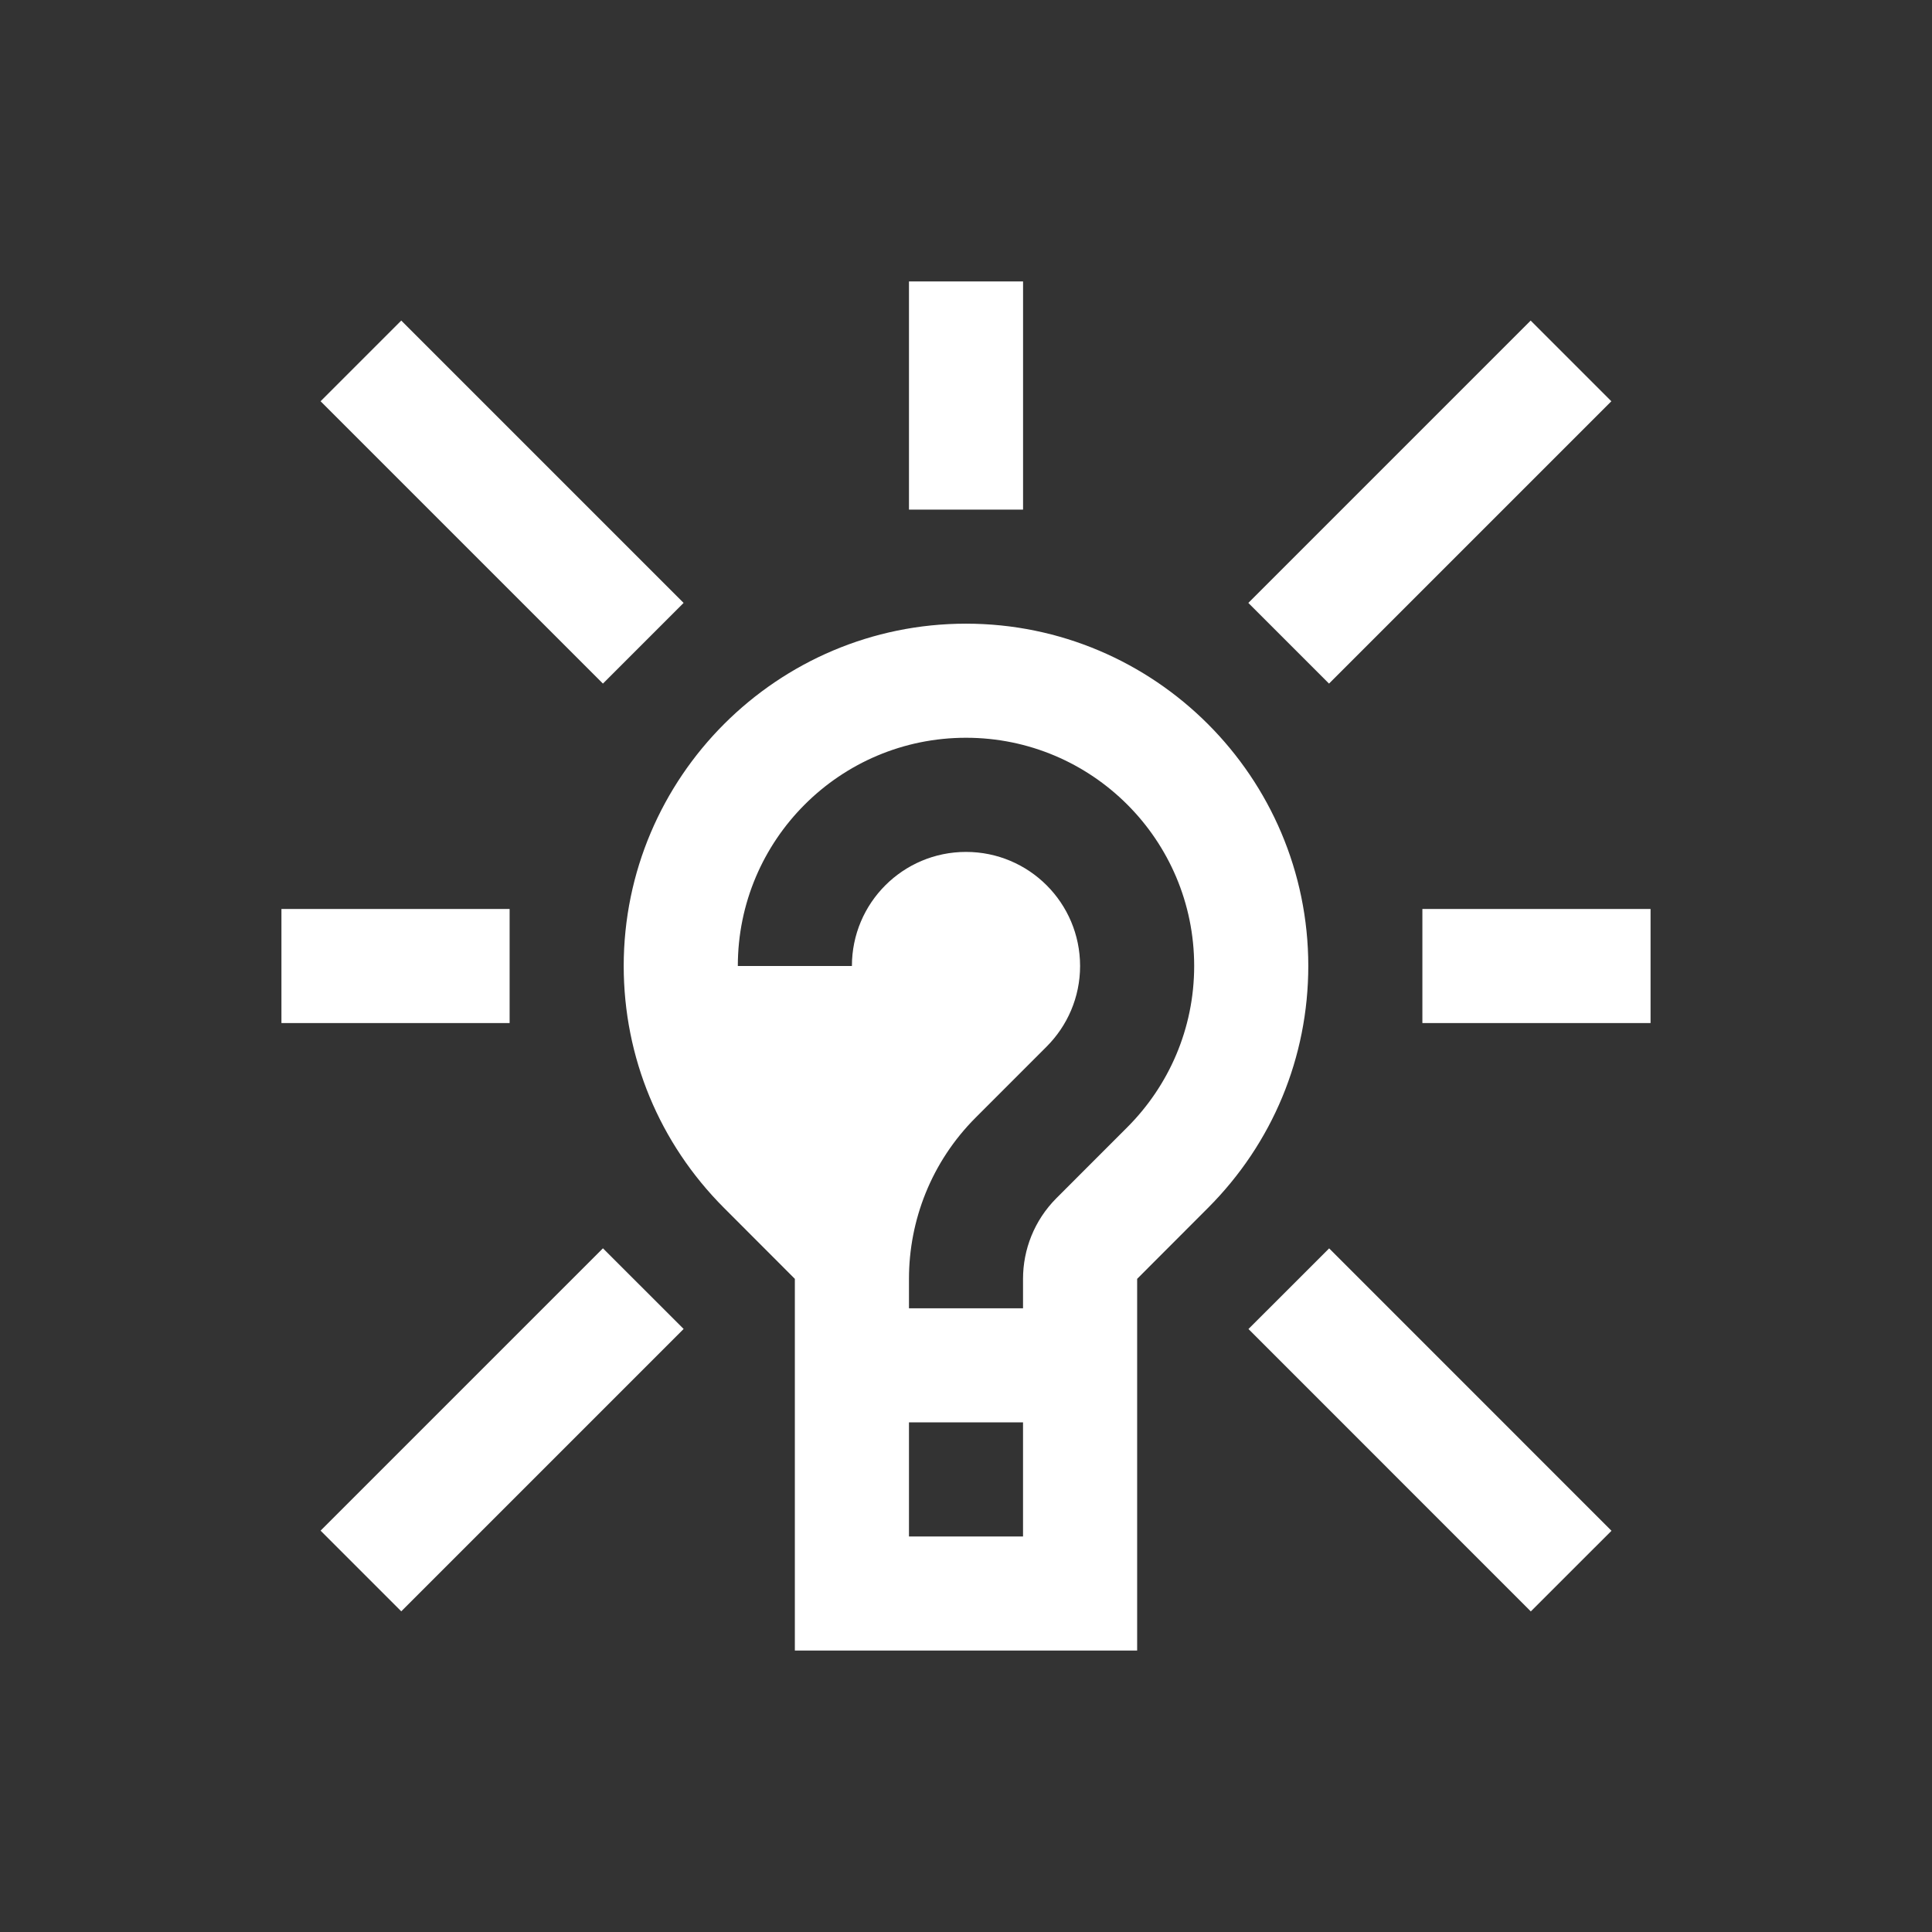
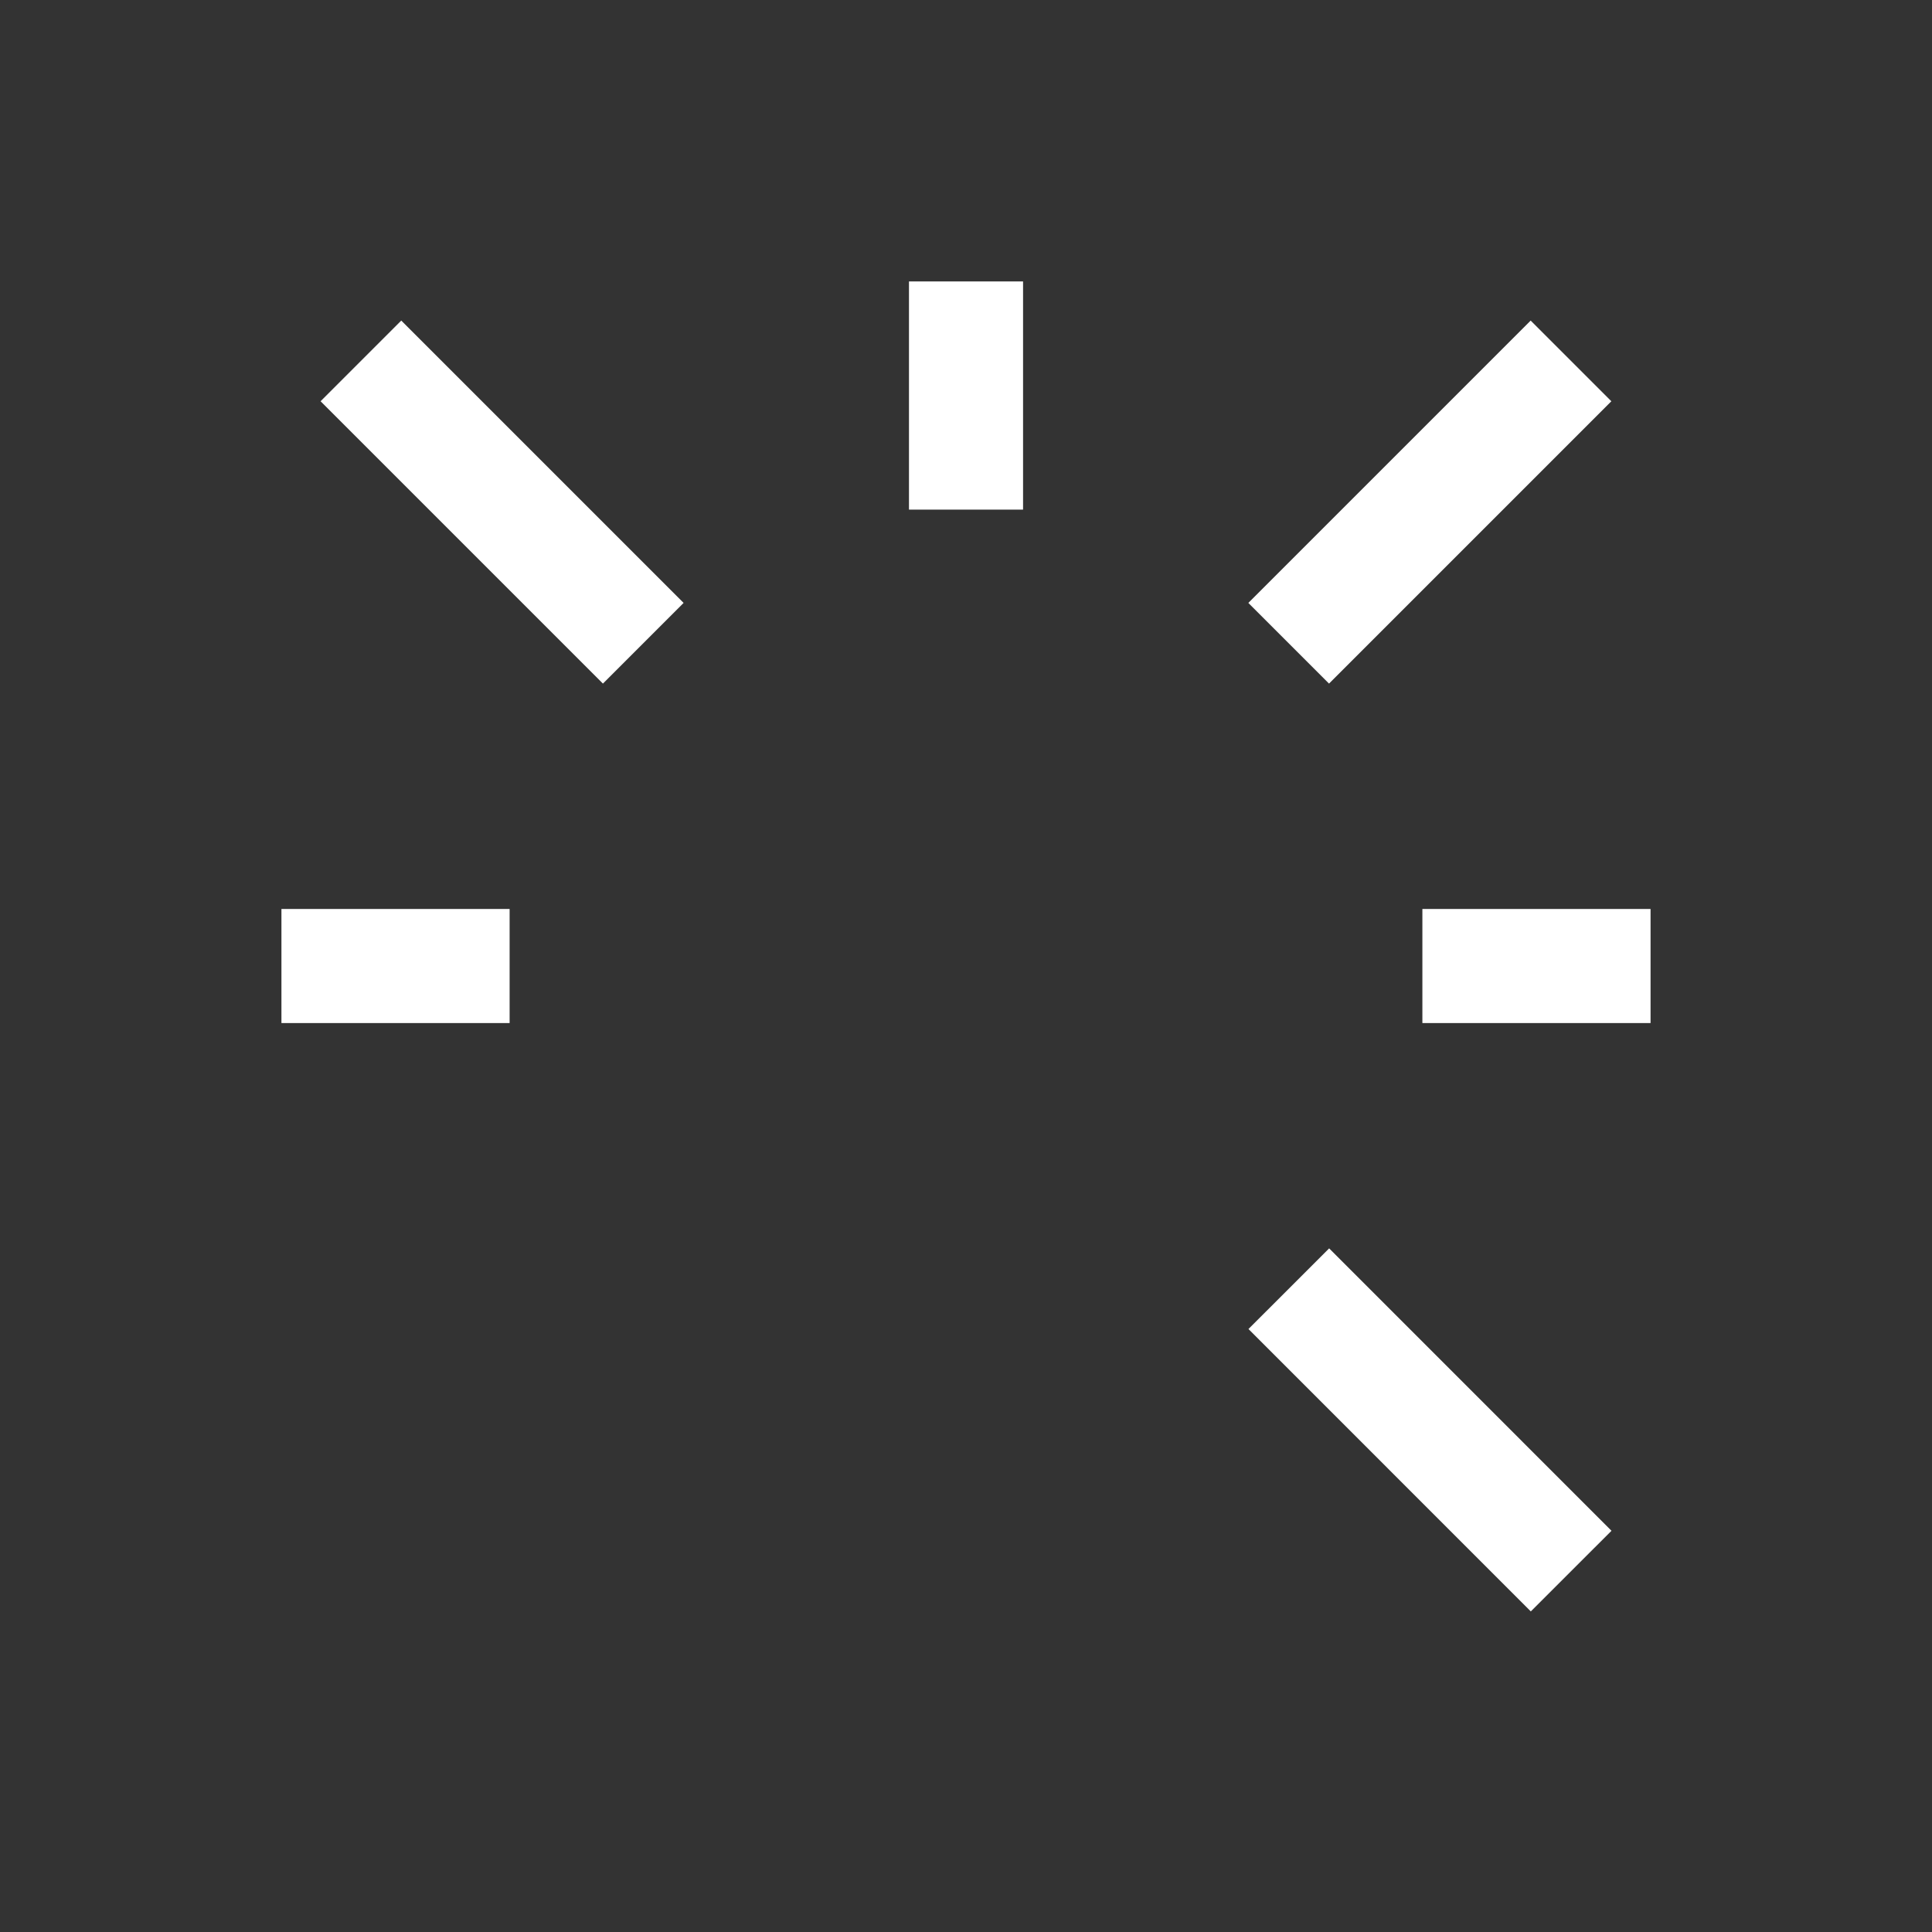
<svg xmlns="http://www.w3.org/2000/svg" width="100%" height="100%" viewBox="0 0 58 58" version="1.1" xml:space="preserve" style="fill-rule:evenodd;clip-rule:evenodd;stroke-linejoin:round;stroke-miterlimit:2;">
  <rect x="0" y="0" width="58" height="58" fill="#333333" stroke="none" />
  <g>
    <g>
      <rect x="27.288" y="8.449" width="3.425" height="6.85" style="fill:#fff;" />
      <rect x="8.449" y="27.288" width="6.85" height="3.425" style="fill:#fff;" />
      <rect x="42.701" y="27.288" width="6.85" height="3.425" style="fill:#fff;" />
-       <path d="M18.101,37.475l-8.477,8.476l2.422,2.422l8.477,-8.477l-2.422,-2.421Z" style="fill:#fff;" />
      <path d="M45.952,9.624l-8.476,8.476l2.422,2.422l8.476,-8.476l-2.422,-2.422Z" style="fill:#fff;" />
      <path d="M37.48,39.898l8.476,8.478l2.422,-2.421l-8.476,-8.478l-2.422,2.421Z" style="fill:#fff;" />
      <path d="M9.624,12.046l8.476,8.476l2.422,-2.422l-8.476,-8.476l-2.422,2.422Z" style="fill:#fff;" />
-       <path d="M29,18.723c-5.664,-0 -10.272,4.607 -10.276,10.274l0,0.003c0.002,2.741 1.071,5.319 3.011,7.262l2.127,2.13l0,11.159l10.276,0l-0,-11.159l2.127,-2.13c1.94,-1.943 3.009,-4.521 3.011,-7.262l-0,-0.004c-0.004,-5.666 -4.612,-10.273 -10.276,-10.273Zm1.712,27.403l-3.424,-0l-0,-3.425l3.424,-0l0,3.425Zm5.138,-17.126l0,-0.002c0,1.89 -0.767,3.601 -2.007,4.842l-2.129,2.13c-0.667,0.67 -1.002,1.546 -1.002,2.422l0,0.884l-3.424,-0l-0,-0.884c-0,-1.752 0.669,-3.508 2.004,-4.843c0,-0.002 2.13,-2.131 2.13,-2.131c0.619,-0.62 1.003,-1.475 1.003,-2.42c-0.002,-1.891 -1.533,-3.423 -3.425,-3.423c-1.892,-0 -3.425,1.533 -3.425,3.425l-3.425,0c-0,-3.783 3.067,-6.852 6.85,-6.852c3.783,0 6.849,3.068 6.85,6.85l0,-0.002l0,0.004Z" style="fill:#fff;fill-rule:nonzero;" />
    </g>
  </g>
</svg>